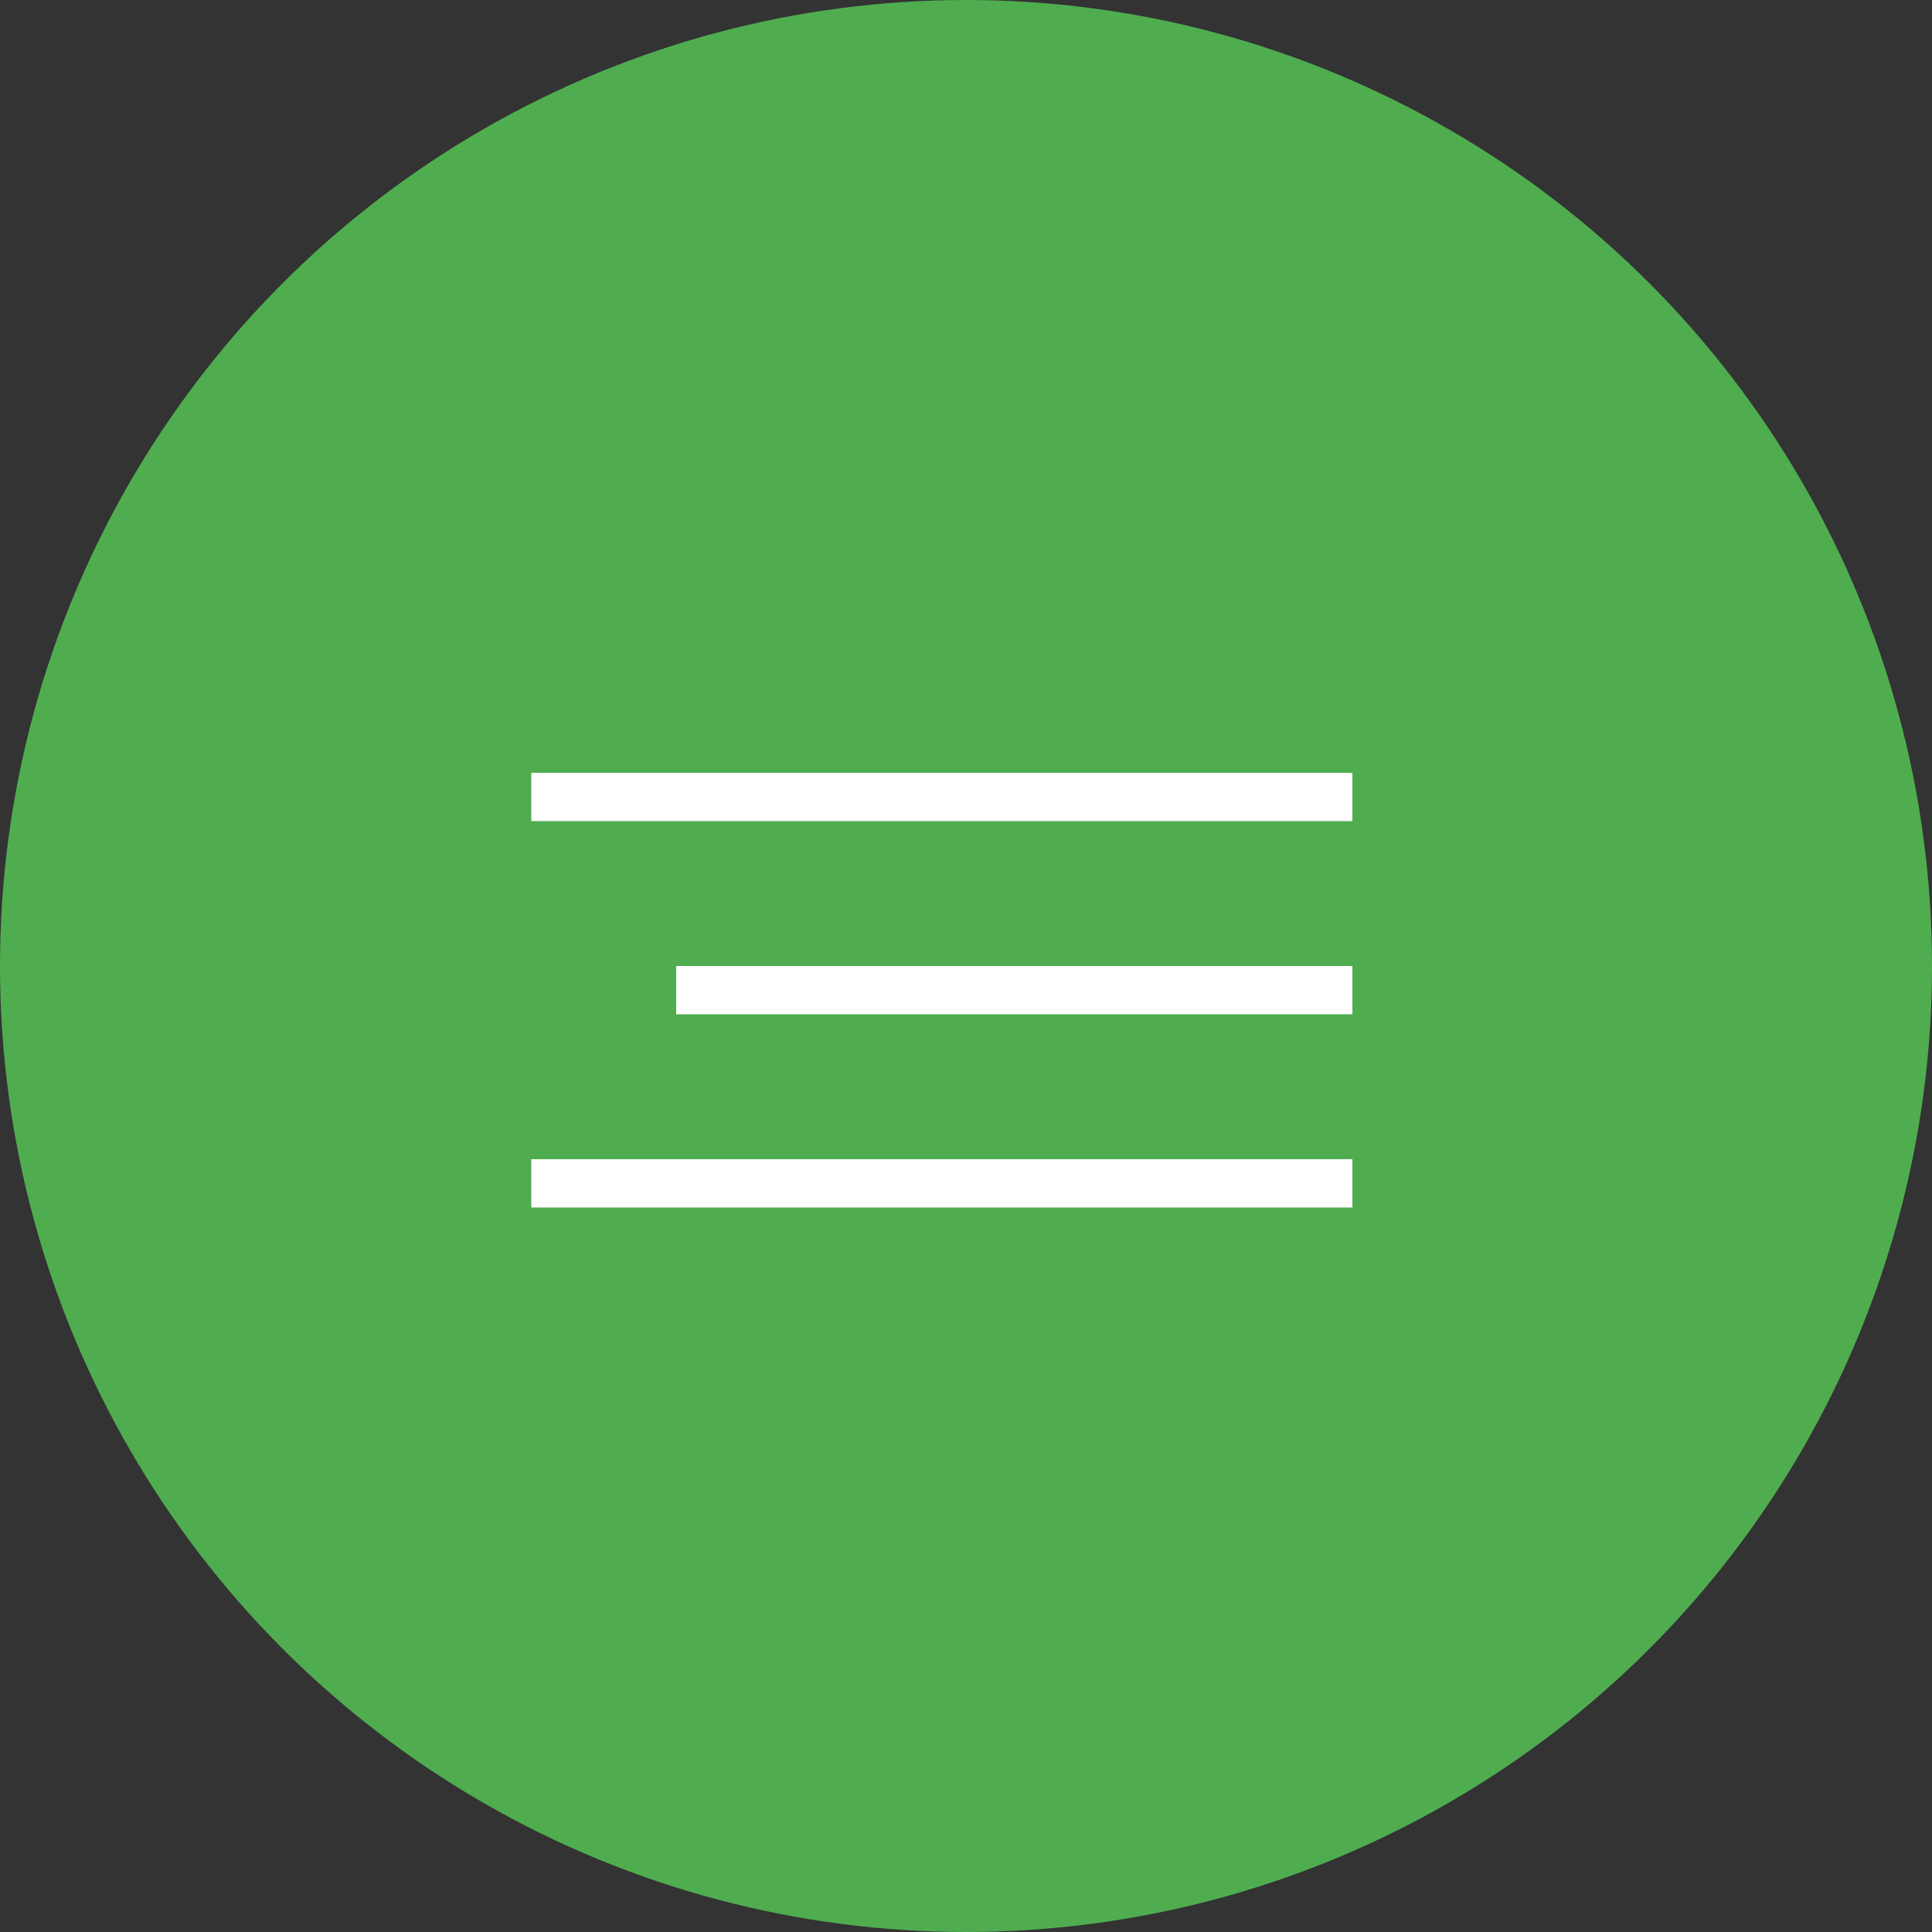
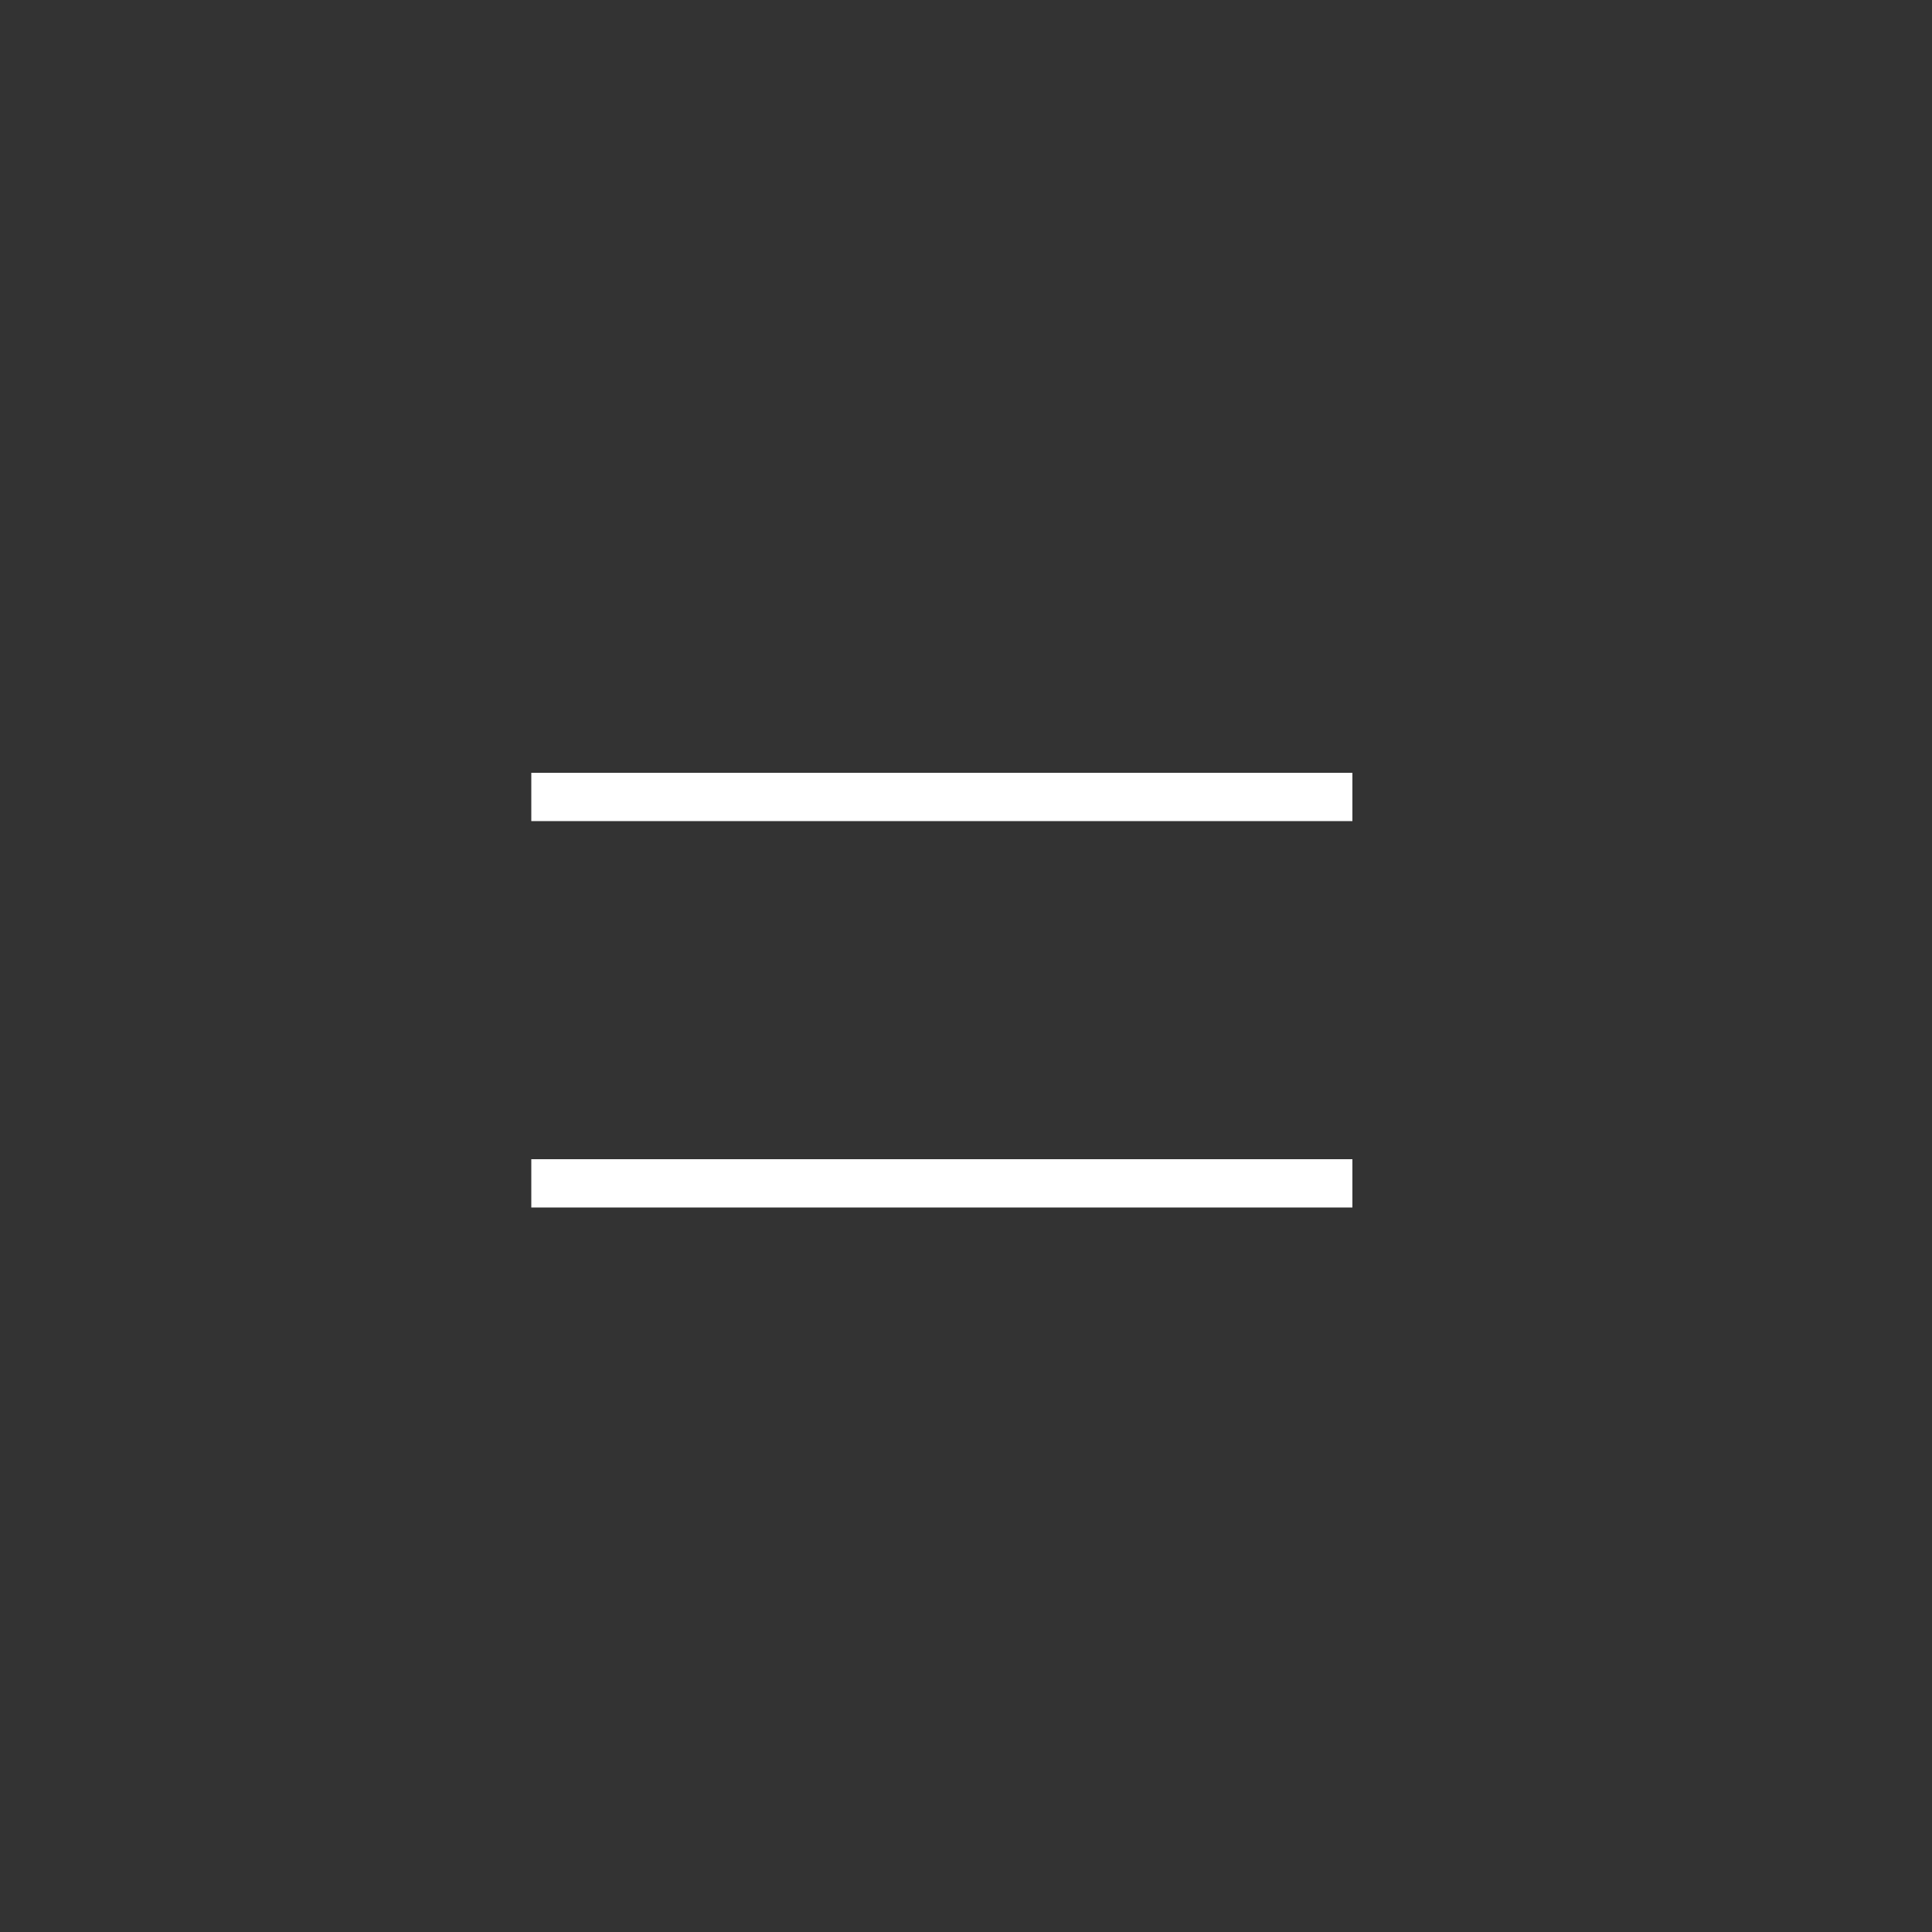
<svg xmlns="http://www.w3.org/2000/svg" width="40" height="40" viewBox="0 0 40 40" fill="none">
  <rect x="0" y="0" width="40" height="40" fill="#333333" stroke="none" />
-   <circle cx="20" cy="20" r="19.5" fill="#4FAD50" stroke="#4FAD50" />
  <line x1="28" y1="24.5" x2="11" y2="24.5" stroke="white" />
-   <line x1="28" y1="20.5" x2="14" y2="20.5" stroke="white" />
  <line x1="28" y1="16.5" x2="11" y2="16.5" stroke="white" />
</svg>